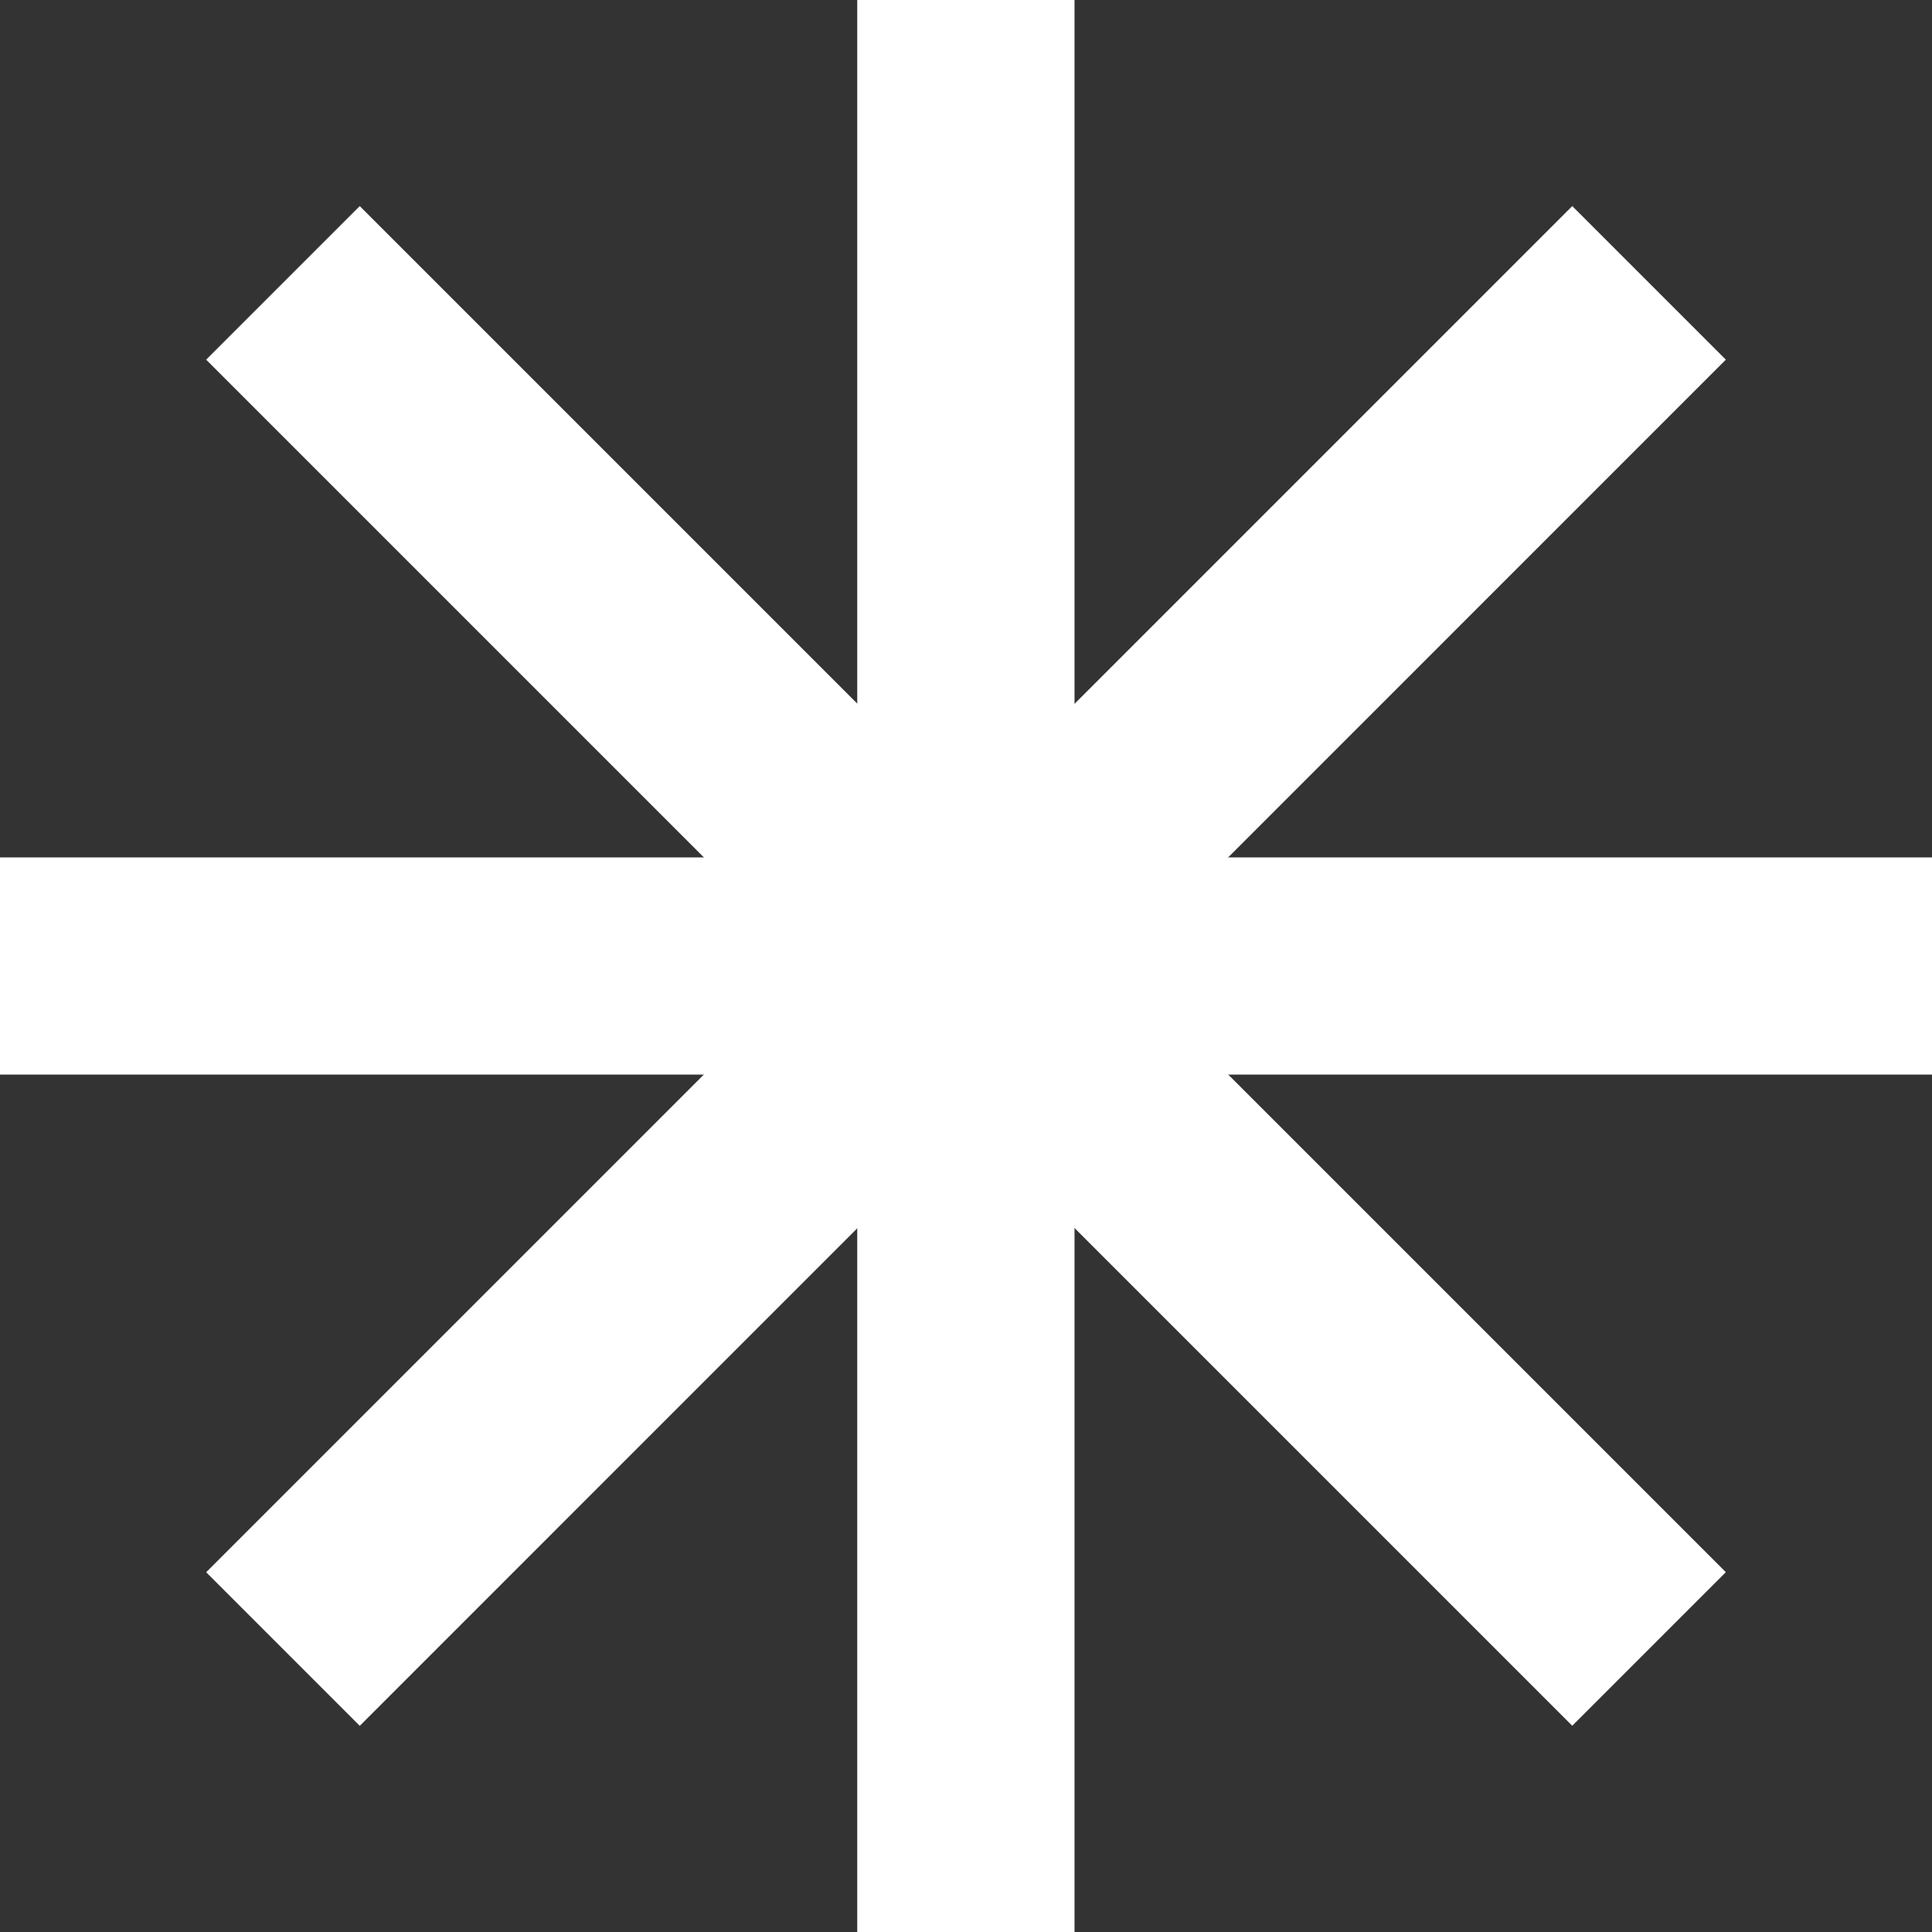
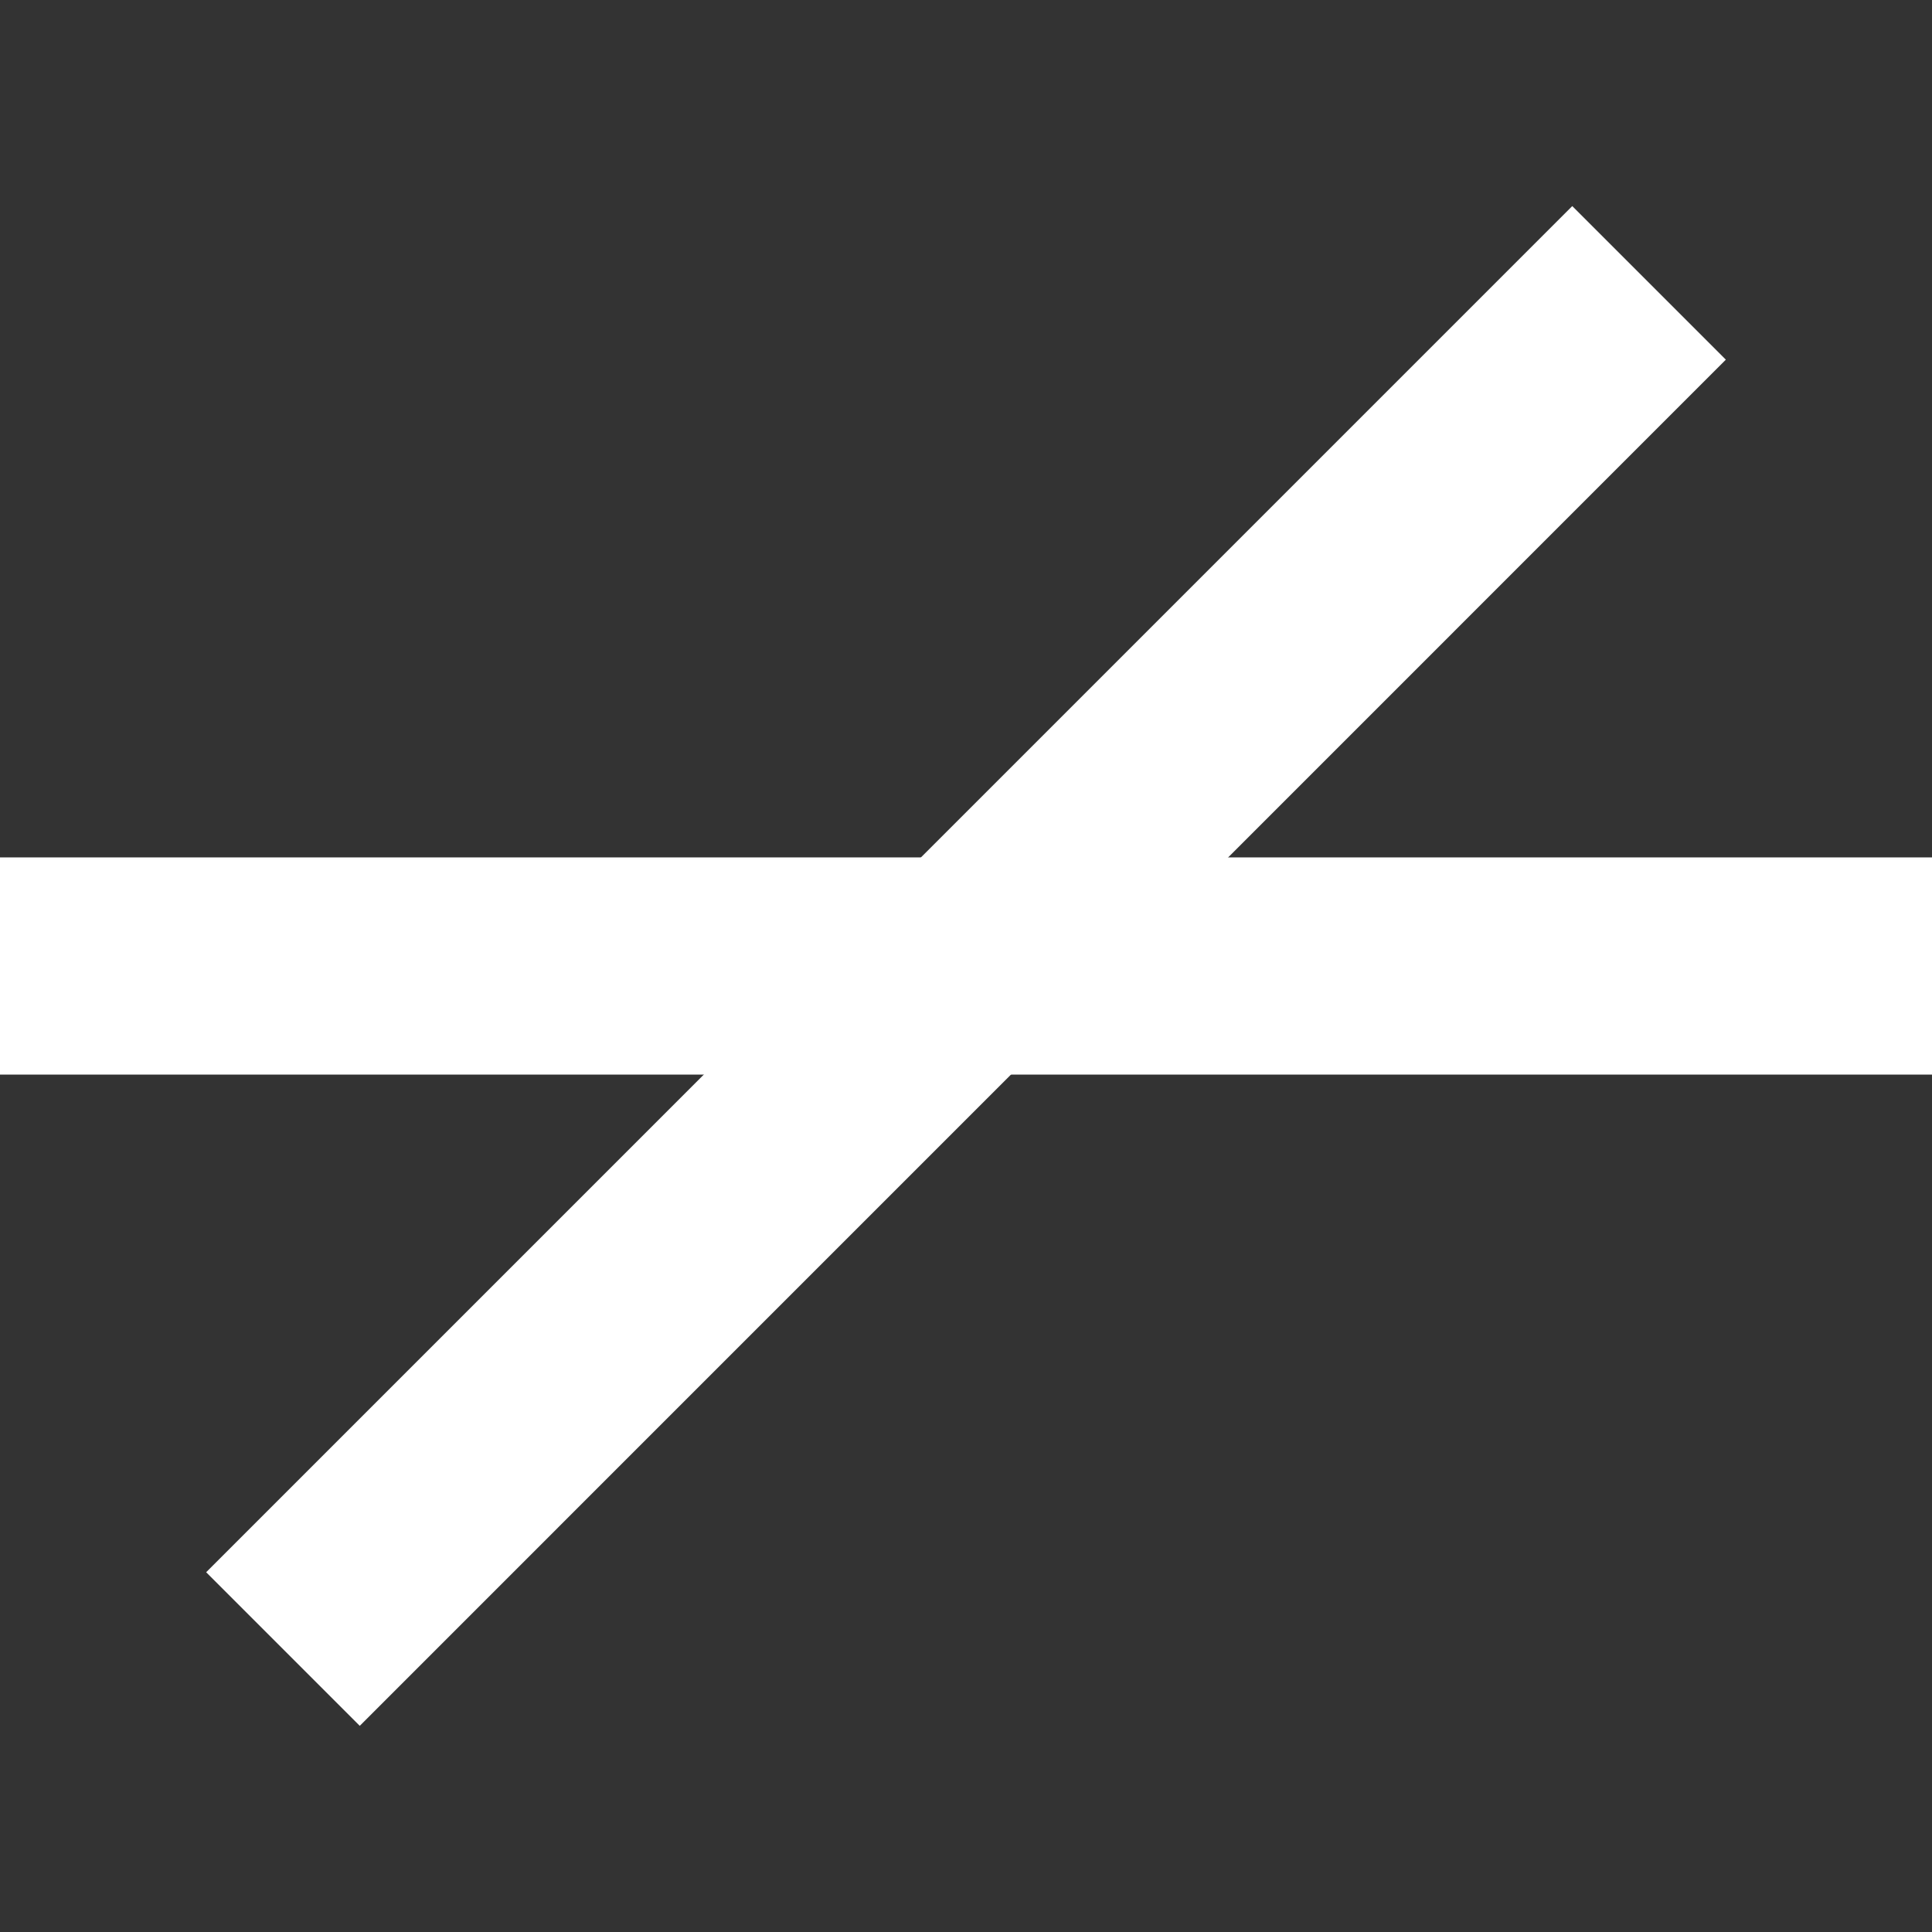
<svg xmlns="http://www.w3.org/2000/svg" width="24" height="24" viewBox="0 0 24 24" fill="none">
  <rect x="0" y="0" width="24" height="24" fill="#333333" stroke="none" />
  <g id="Group">
-     <path id="Vector" d="M13.348 0H10.649V24H13.348V0Z" fill="white" />
    <path id="Vector_2" d="M24 13.349V10.651L0 10.651V13.349L24 13.349Z" fill="white" />
    <path id="Vector_3" d="M21.439 4.468L19.531 2.56L2.561 19.531L4.469 21.439L21.439 4.468Z" fill="white" />
-     <path id="Vector_4" d="M19.531 21.438L21.439 19.53L4.469 2.56L2.561 4.468L19.531 21.438Z" fill="white" />
  </g>
</svg>